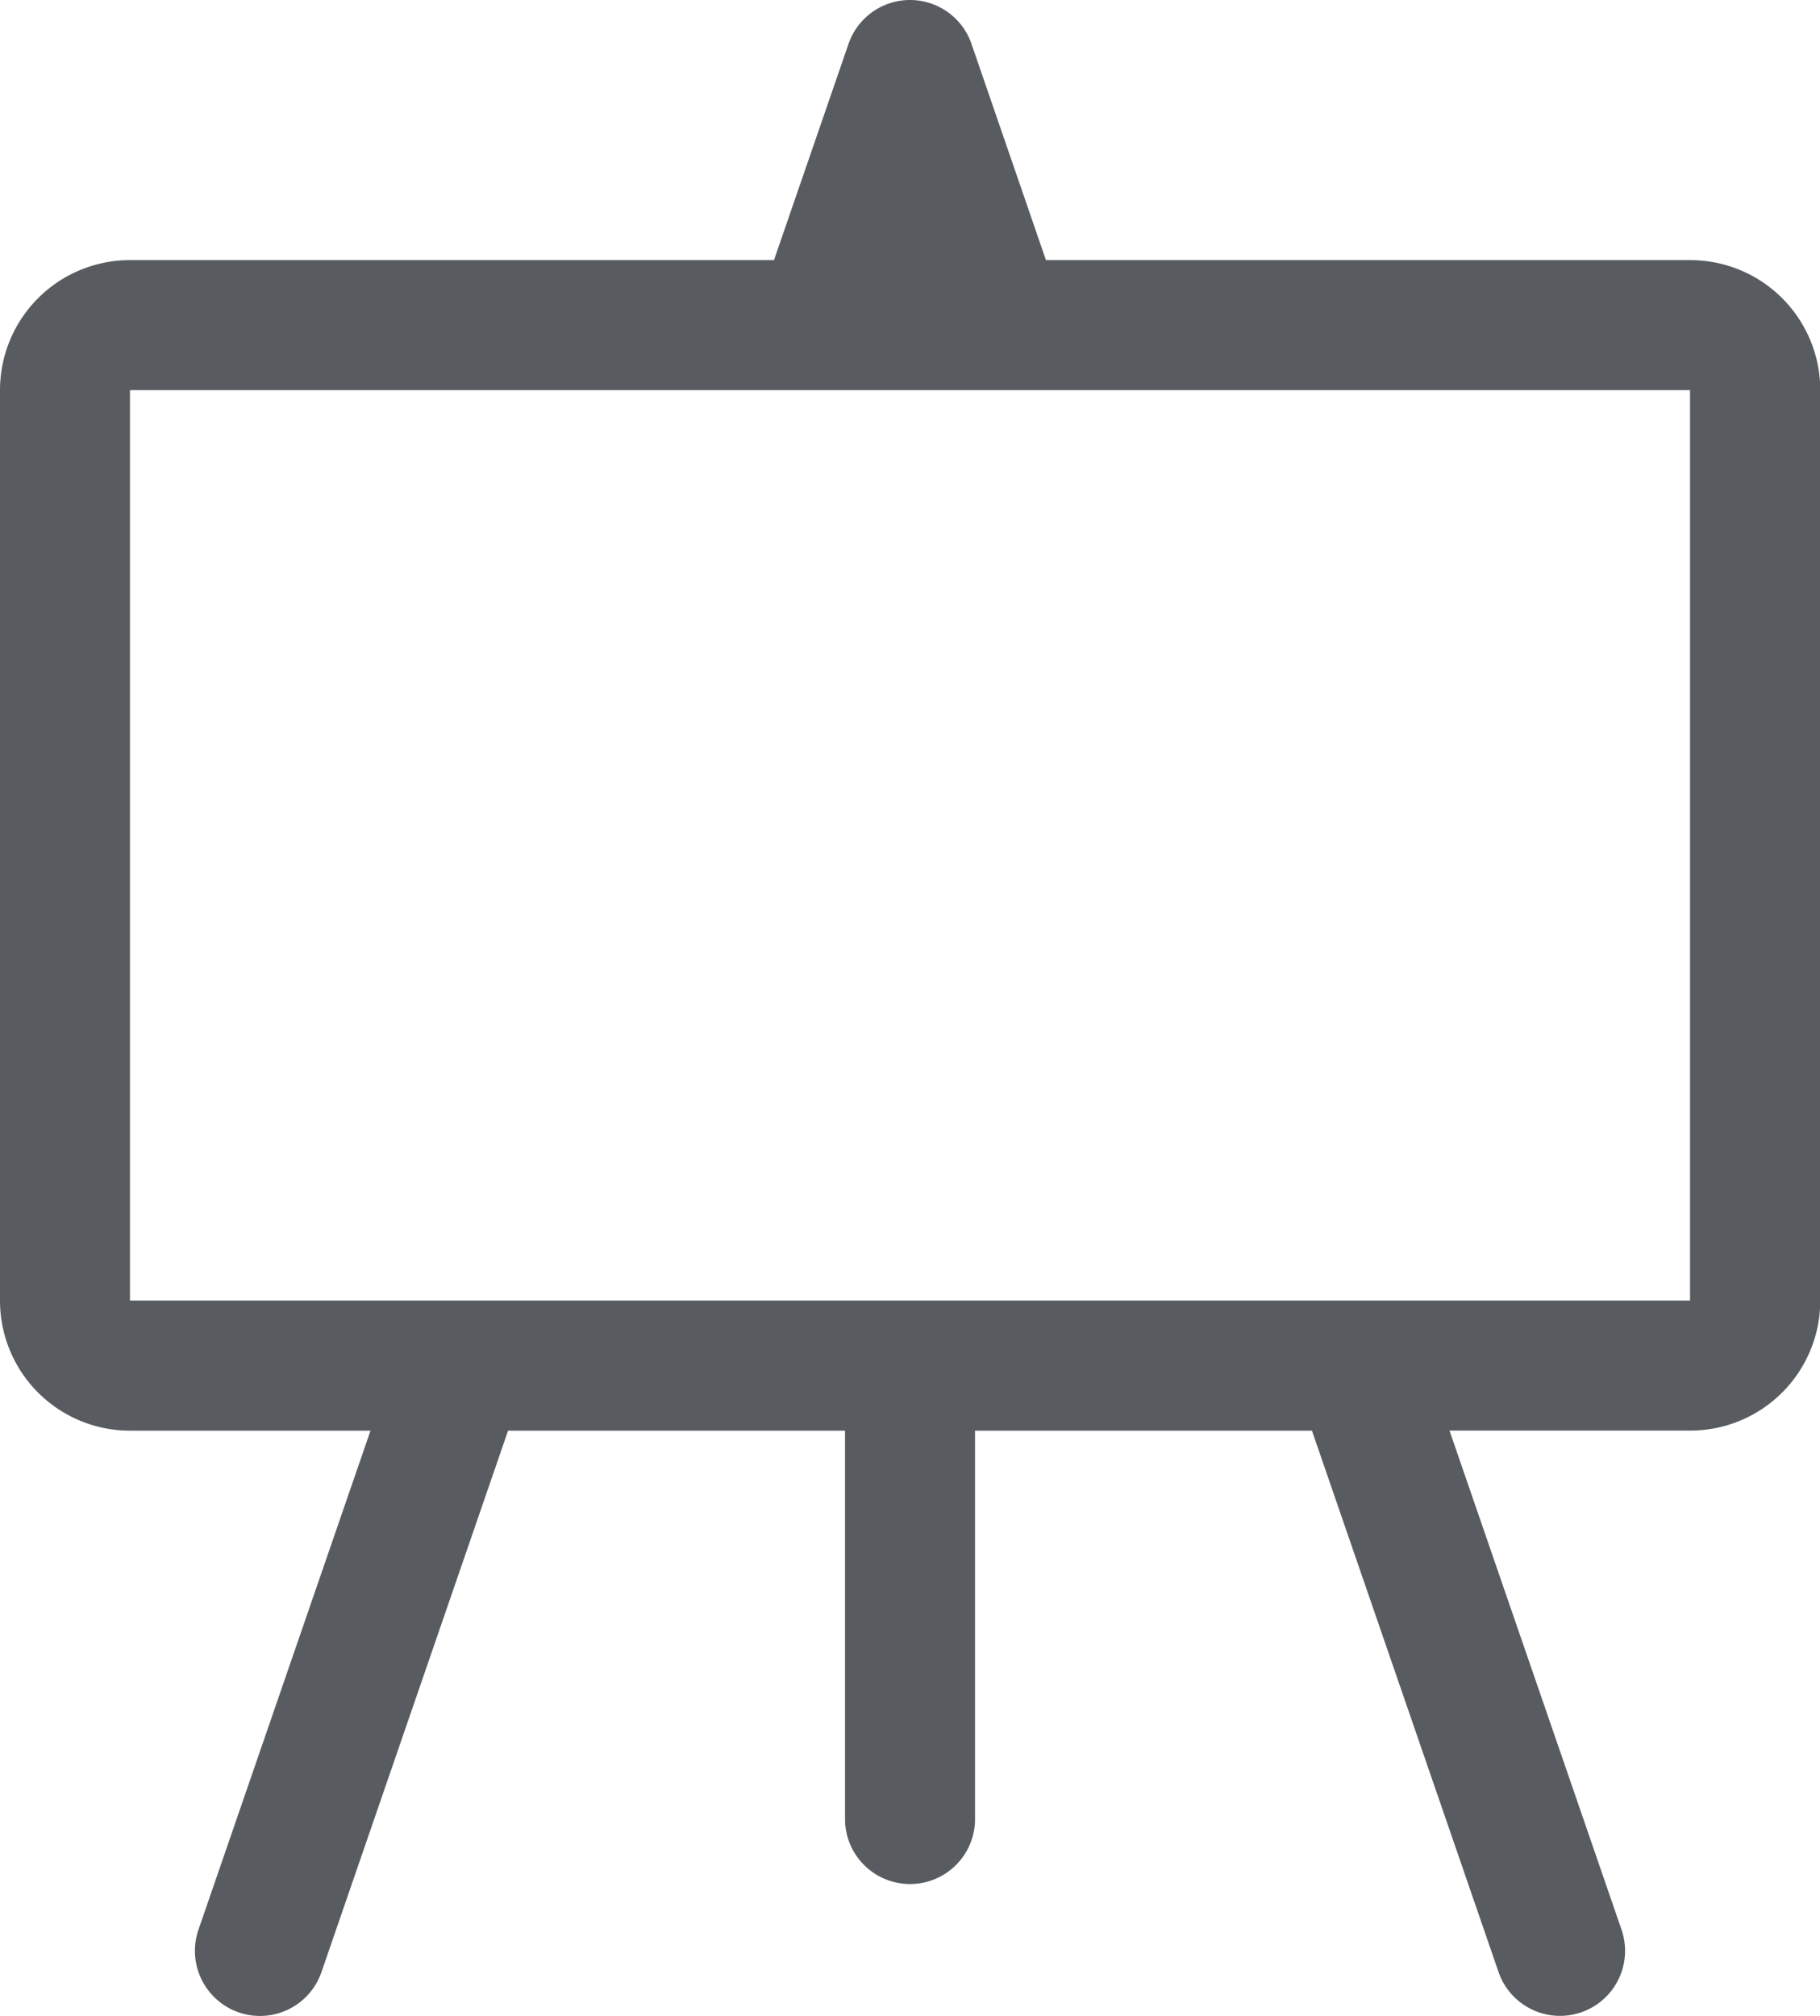
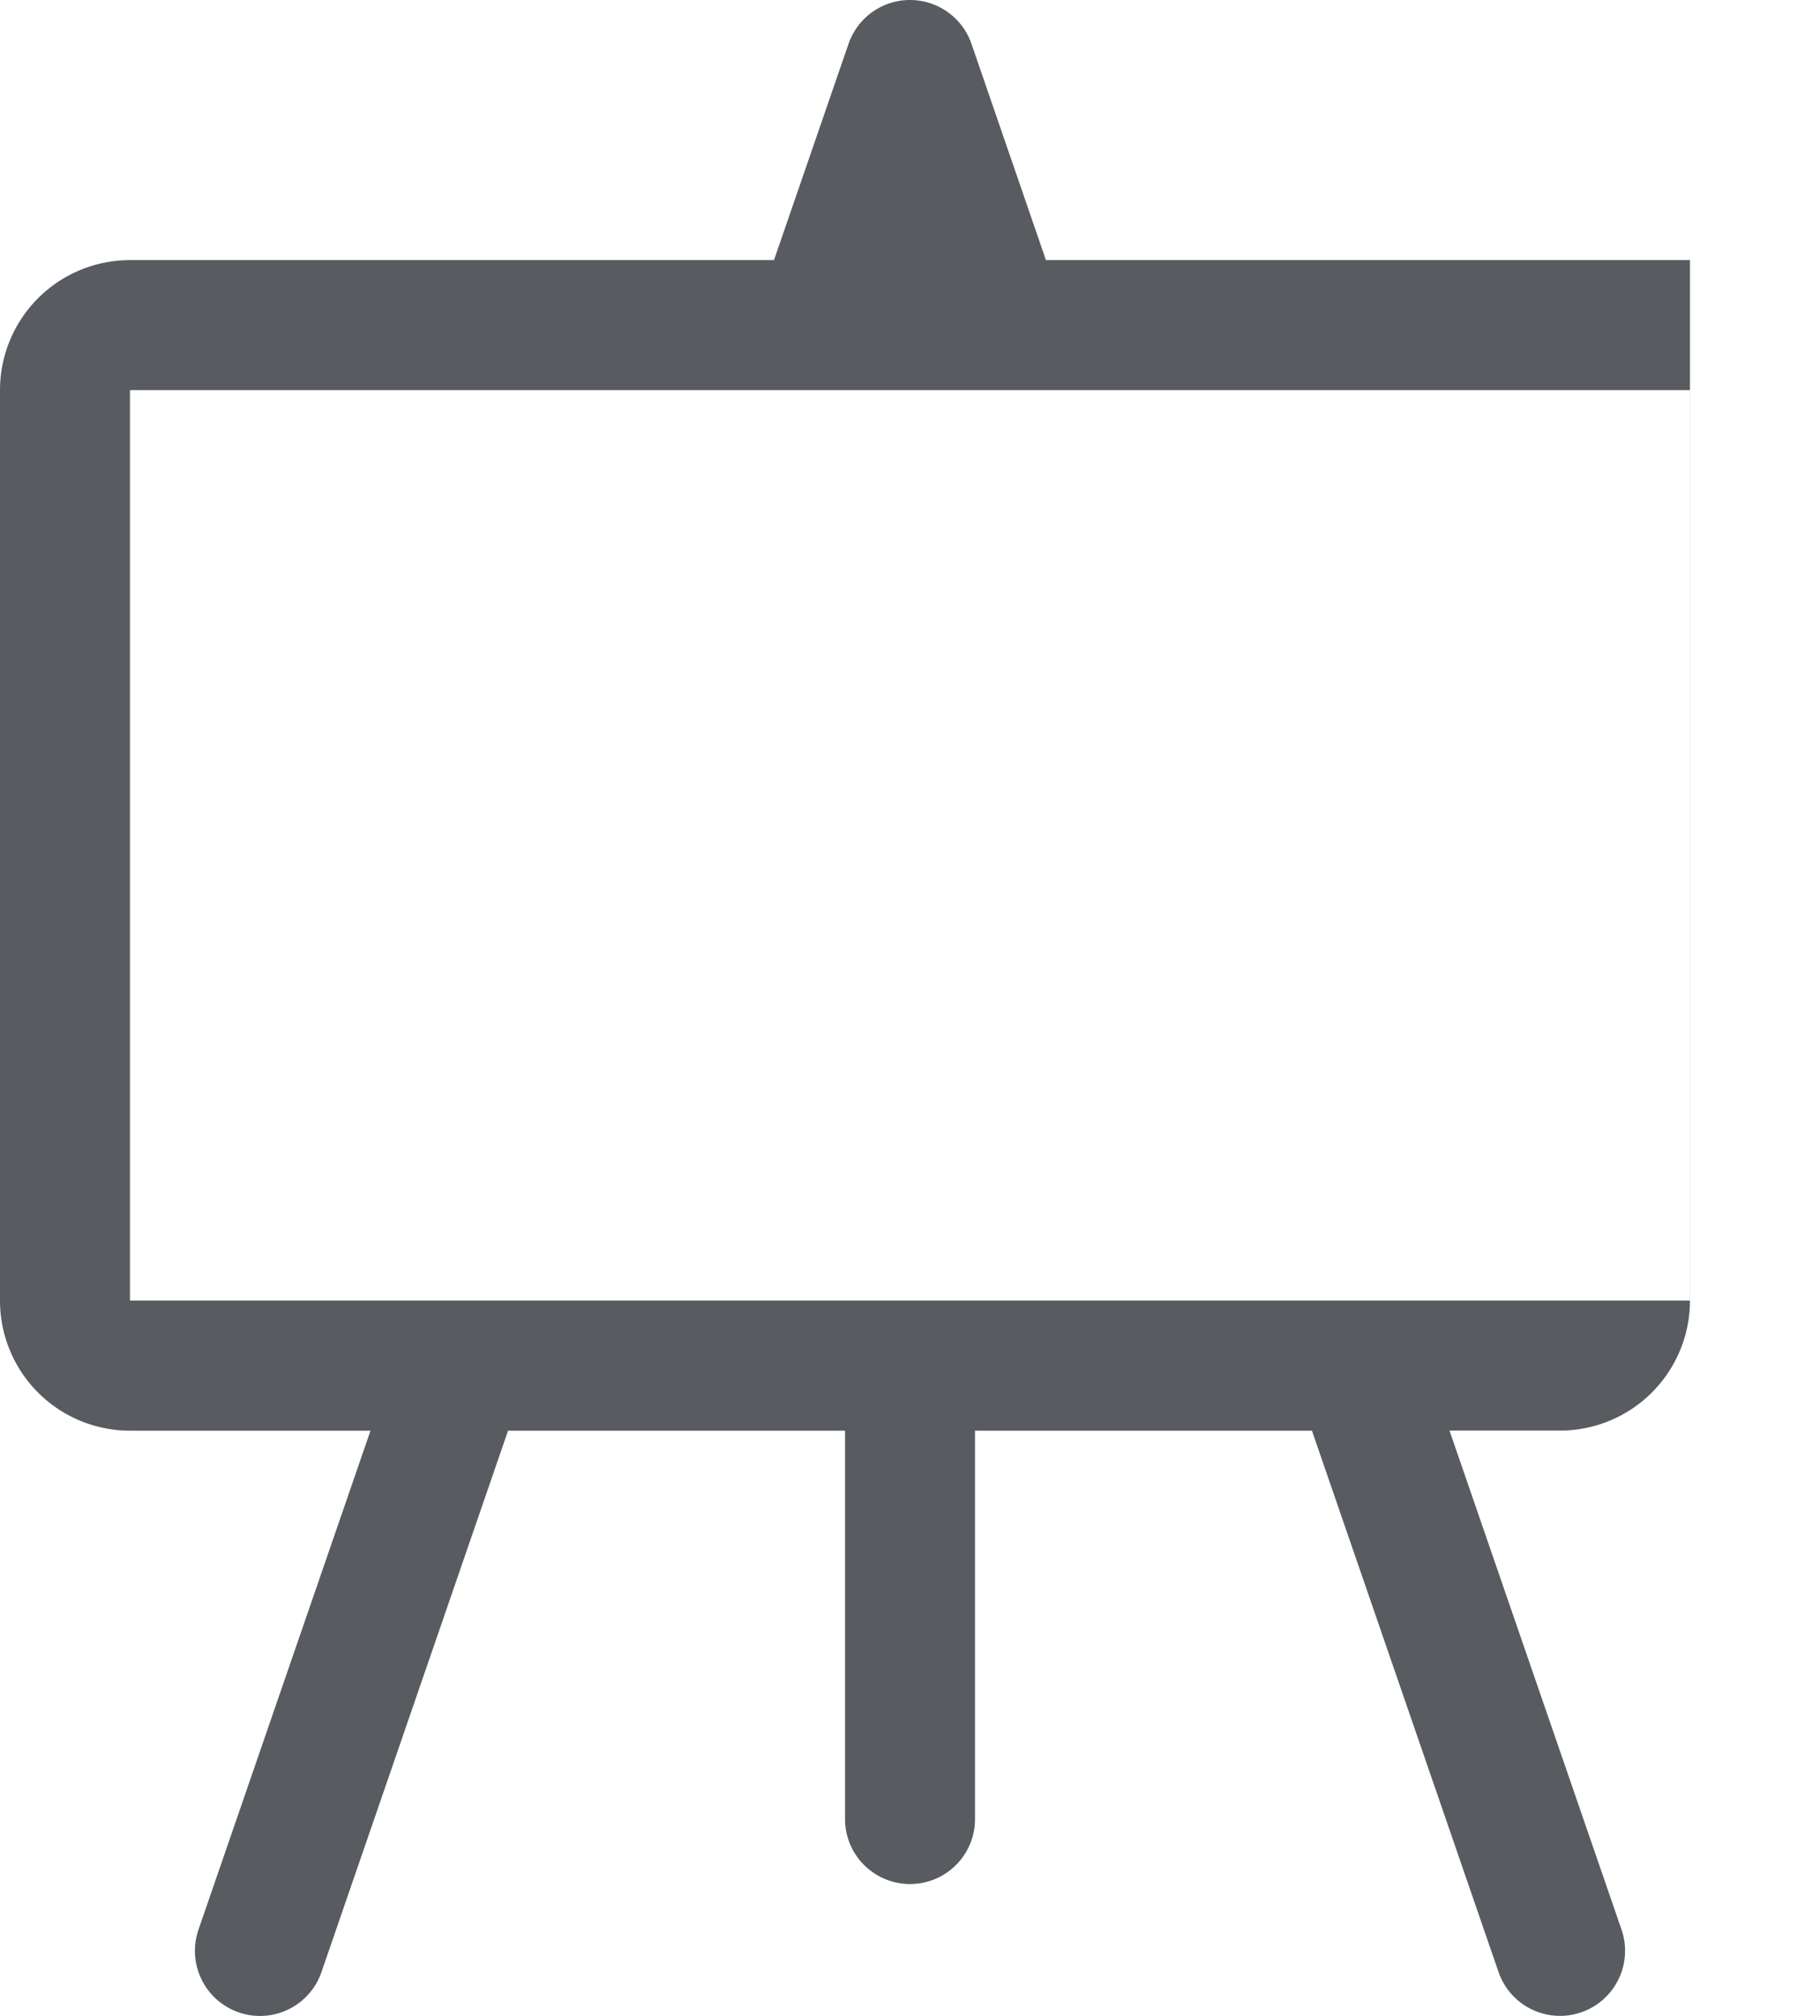
<svg xmlns="http://www.w3.org/2000/svg" width="27.096" height="30" viewBox="0 0 27.096 30">
-   <path id="easel" d="M14.548,0a.968.968,0,0,1,.915.652l1.109,3.219h9.588A1.935,1.935,0,0,1,28.1,5.806V19.354a1.935,1.935,0,0,1-1.935,1.935H22.58l2.561,7.426a.968.968,0,0,1-1.831.631L20.532,21.29H15.516V27.1a.968.968,0,0,1-1.935,0V21.29H8.564L5.786,29.347a.968.968,0,0,1-1.831-.631L6.516,21.29H2.935A1.935,1.935,0,0,1,1,19.354V5.806A1.935,1.935,0,0,1,2.935,3.871h9.588L13.633.652A.968.968,0,0,1,14.548,0ZM2.935,5.806V19.354H26.161V5.806Z" transform="translate(-1)" fill="#585b60" />
+   <path id="easel" d="M14.548,0a.968.968,0,0,1,.915.652l1.109,3.219h9.588V19.354a1.935,1.935,0,0,1-1.935,1.935H22.58l2.561,7.426a.968.968,0,0,1-1.831.631L20.532,21.29H15.516V27.1a.968.968,0,0,1-1.935,0V21.29H8.564L5.786,29.347a.968.968,0,0,1-1.831-.631L6.516,21.29H2.935A1.935,1.935,0,0,1,1,19.354V5.806A1.935,1.935,0,0,1,2.935,3.871h9.588L13.633.652A.968.968,0,0,1,14.548,0ZM2.935,5.806V19.354H26.161V5.806Z" transform="translate(-1)" fill="#585b60" />
</svg>